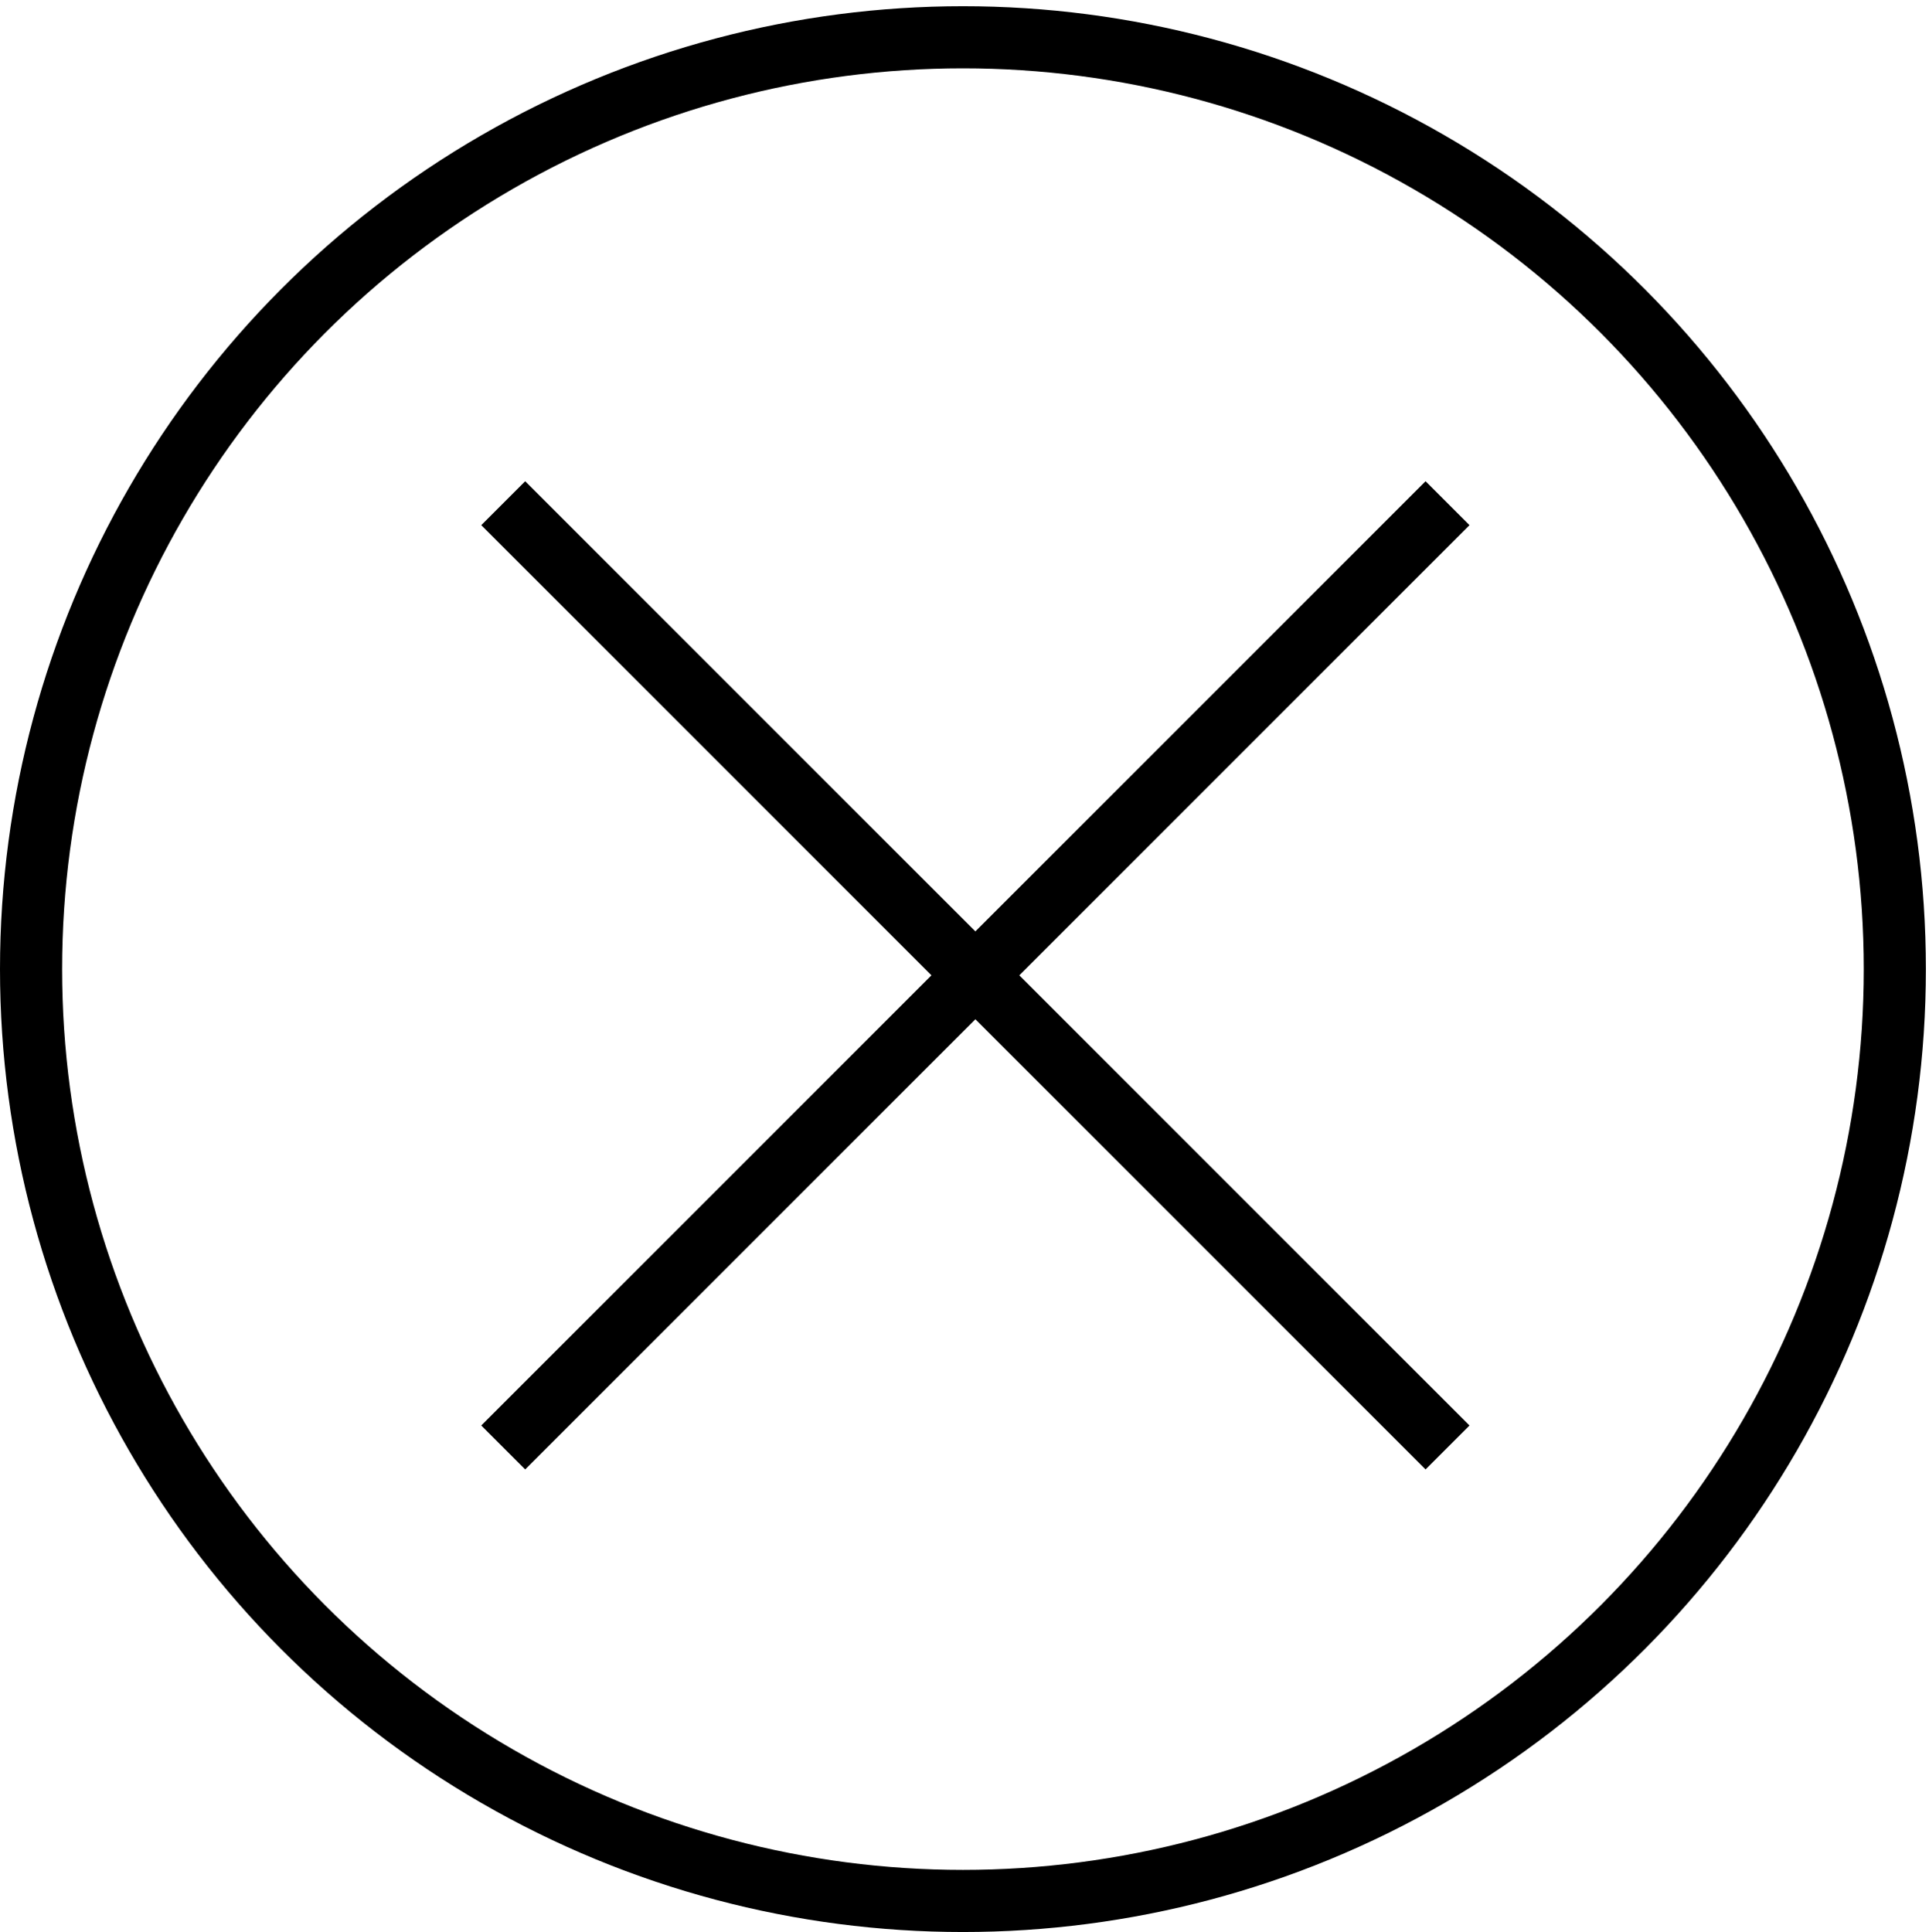
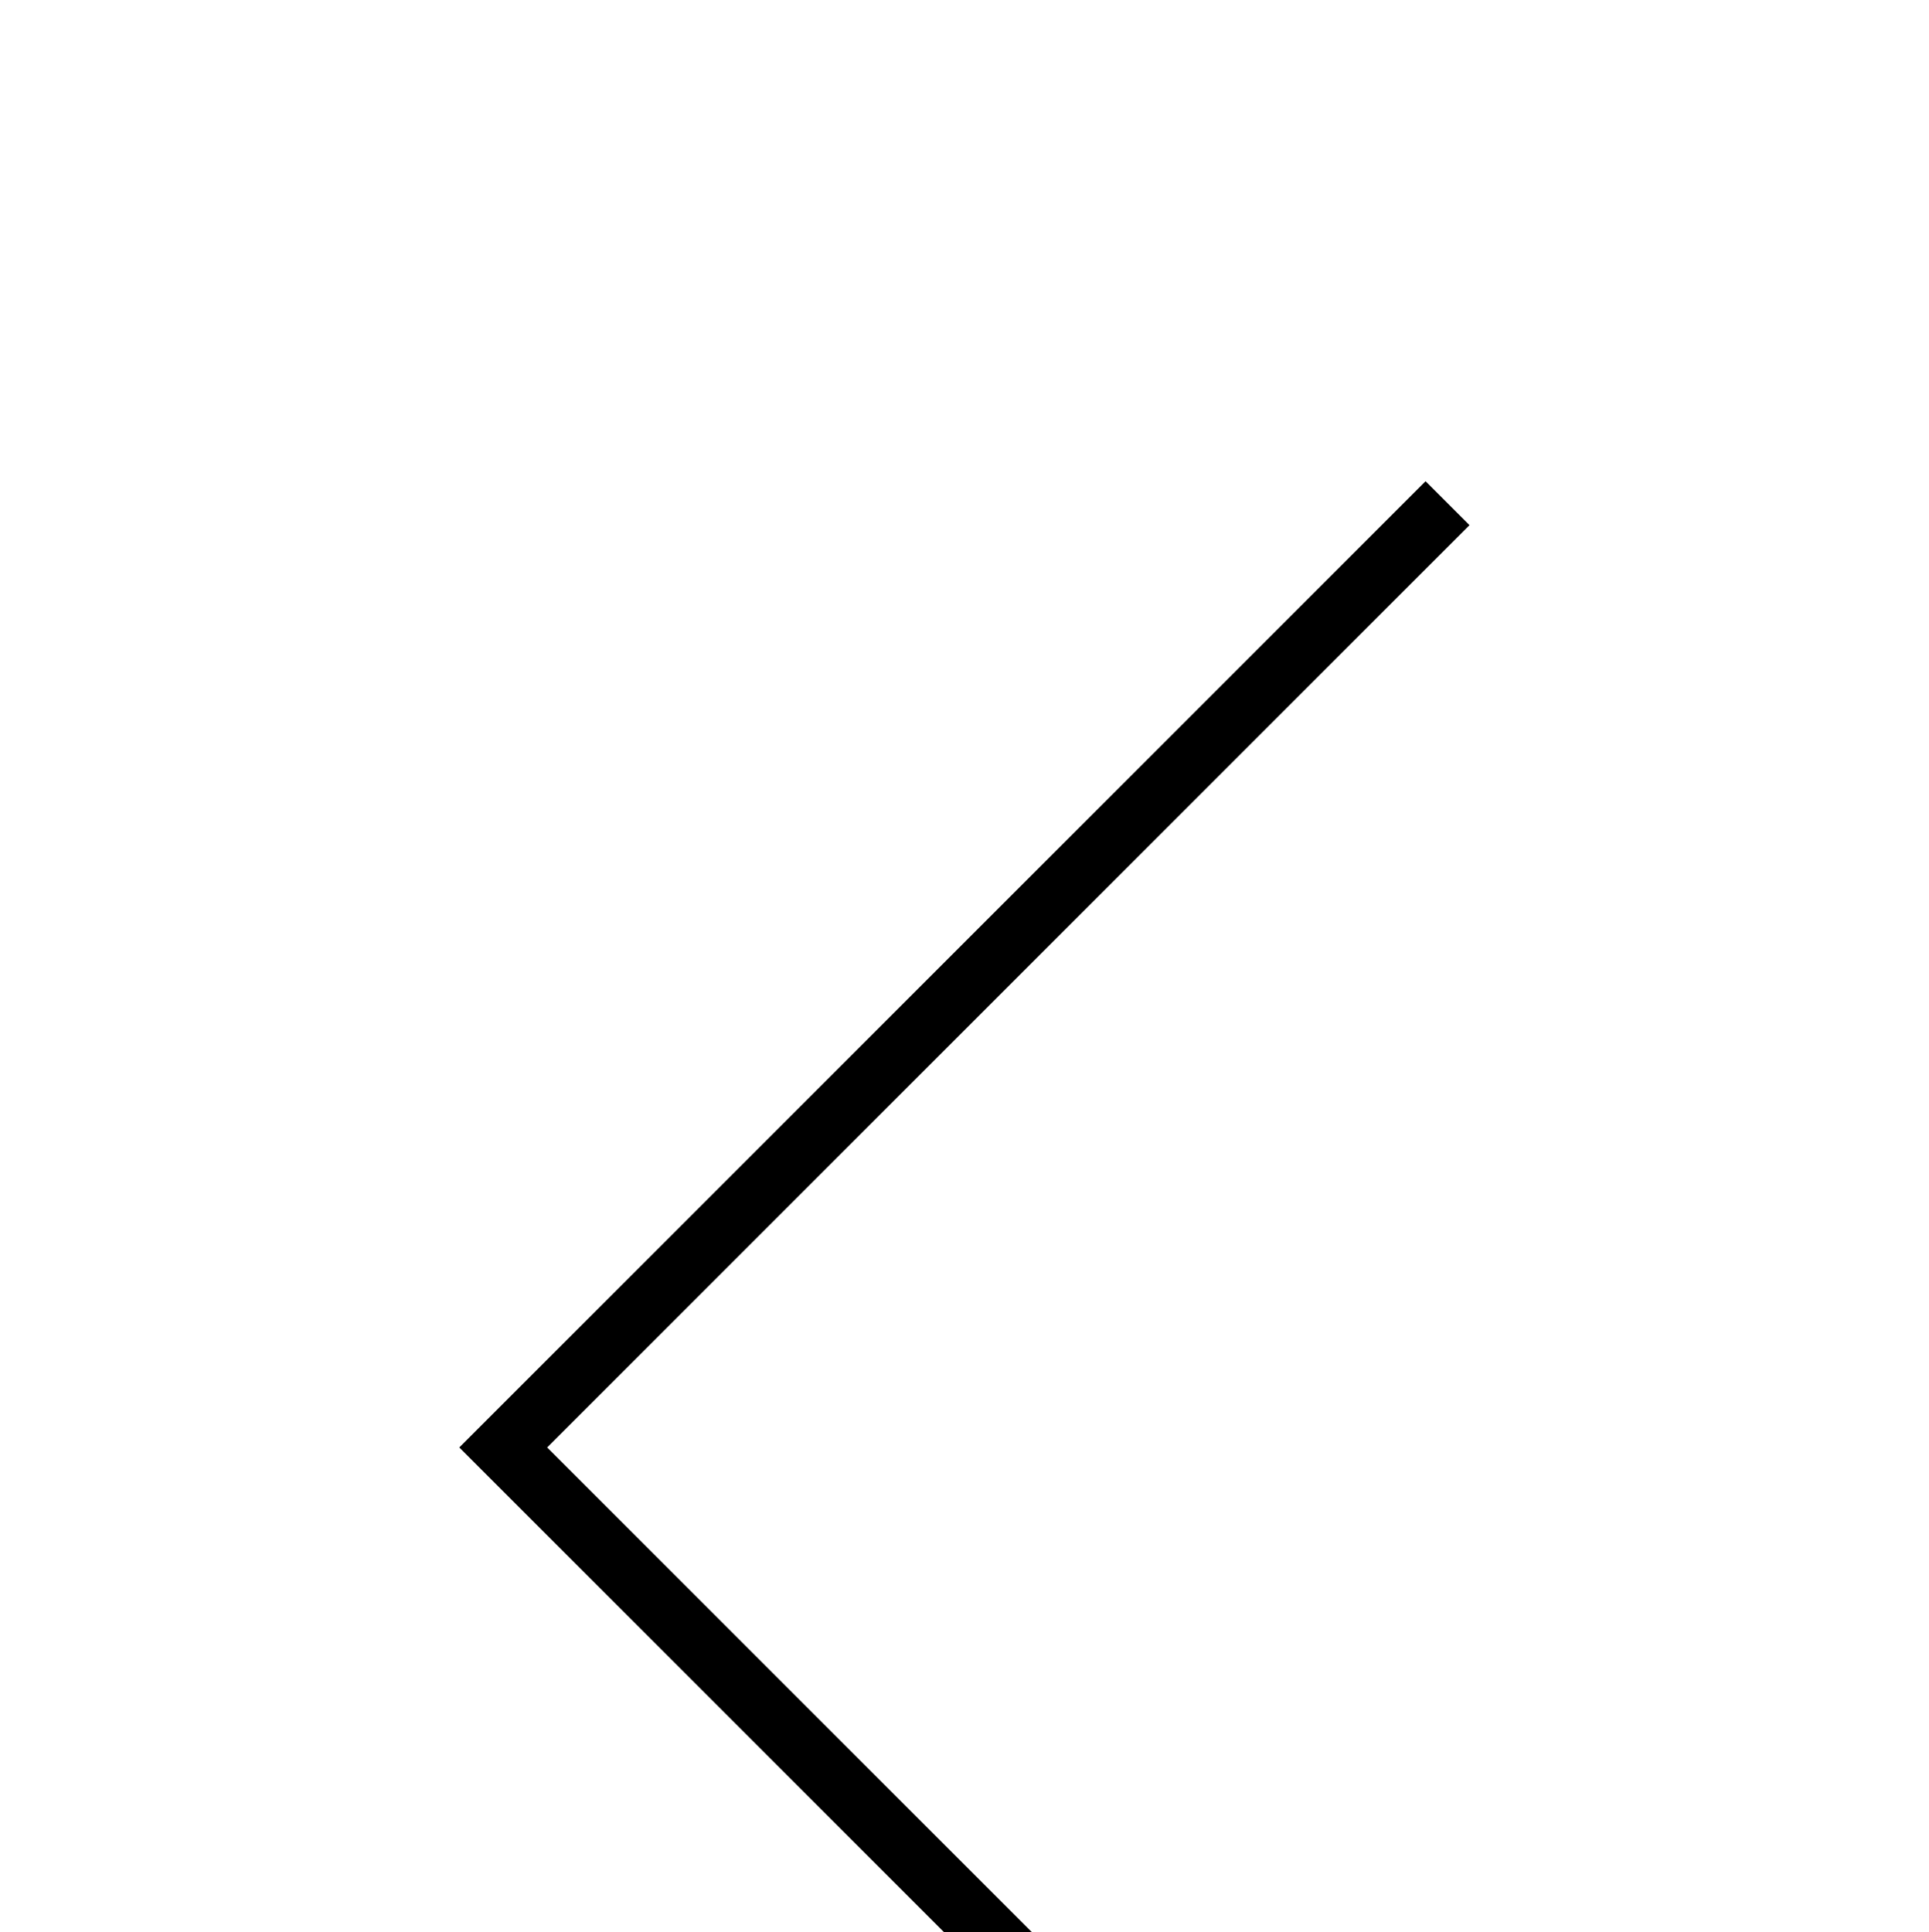
<svg xmlns="http://www.w3.org/2000/svg" version="1.1" id="Layer_1" x="0px" y="0px" viewBox="0 0 62.1 62.2" style="enable-background:new 0 0 62.1 62.2;" xml:space="preserve">
  <style type="text/css">
	.st0{fill:none;stroke:#000000;stroke-width:2;stroke-miterlimit:10;}
</style>
-   <path class="st0" d="M46.6,16.2L16.2,46.6 M16.2,16.2l30.4,30.4" />
+   <path class="st0" d="M46.6,16.2L16.2,46.6 l30.4,30.4" />
  <g>
-     <circle class="st0" cx="31" cy="31.2" r="30" />
-   </g>
+     </g>
</svg>